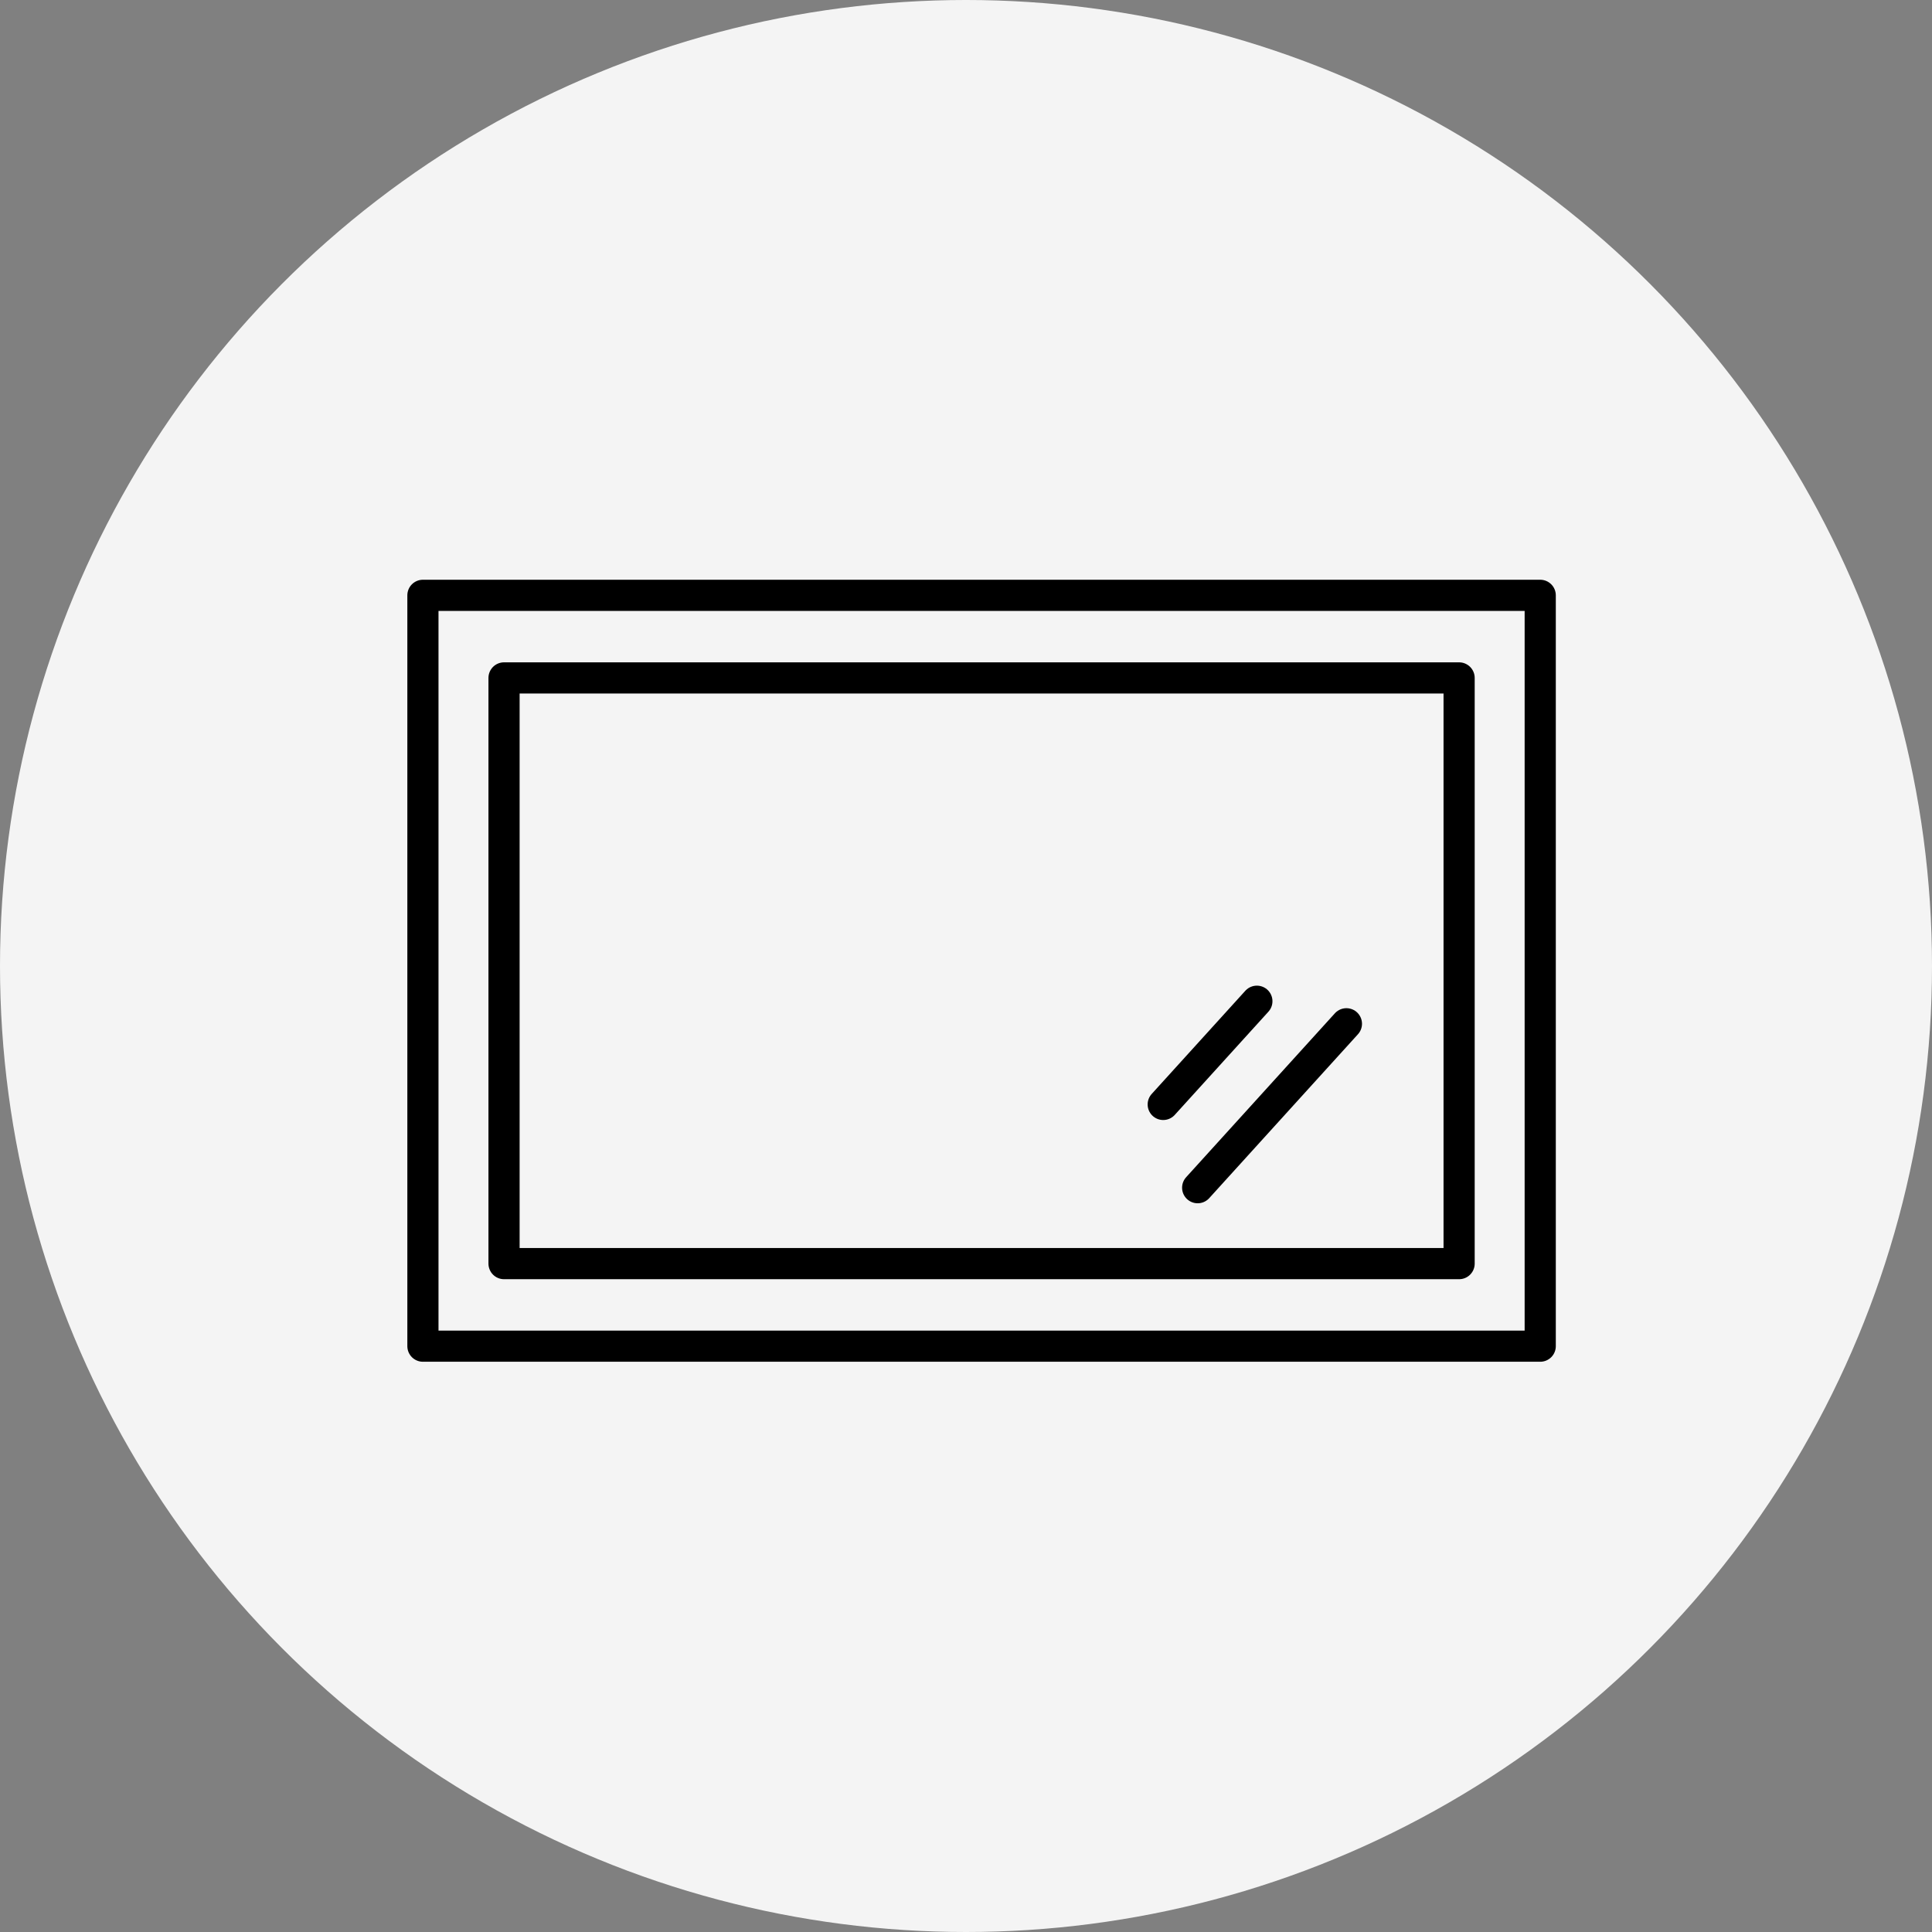
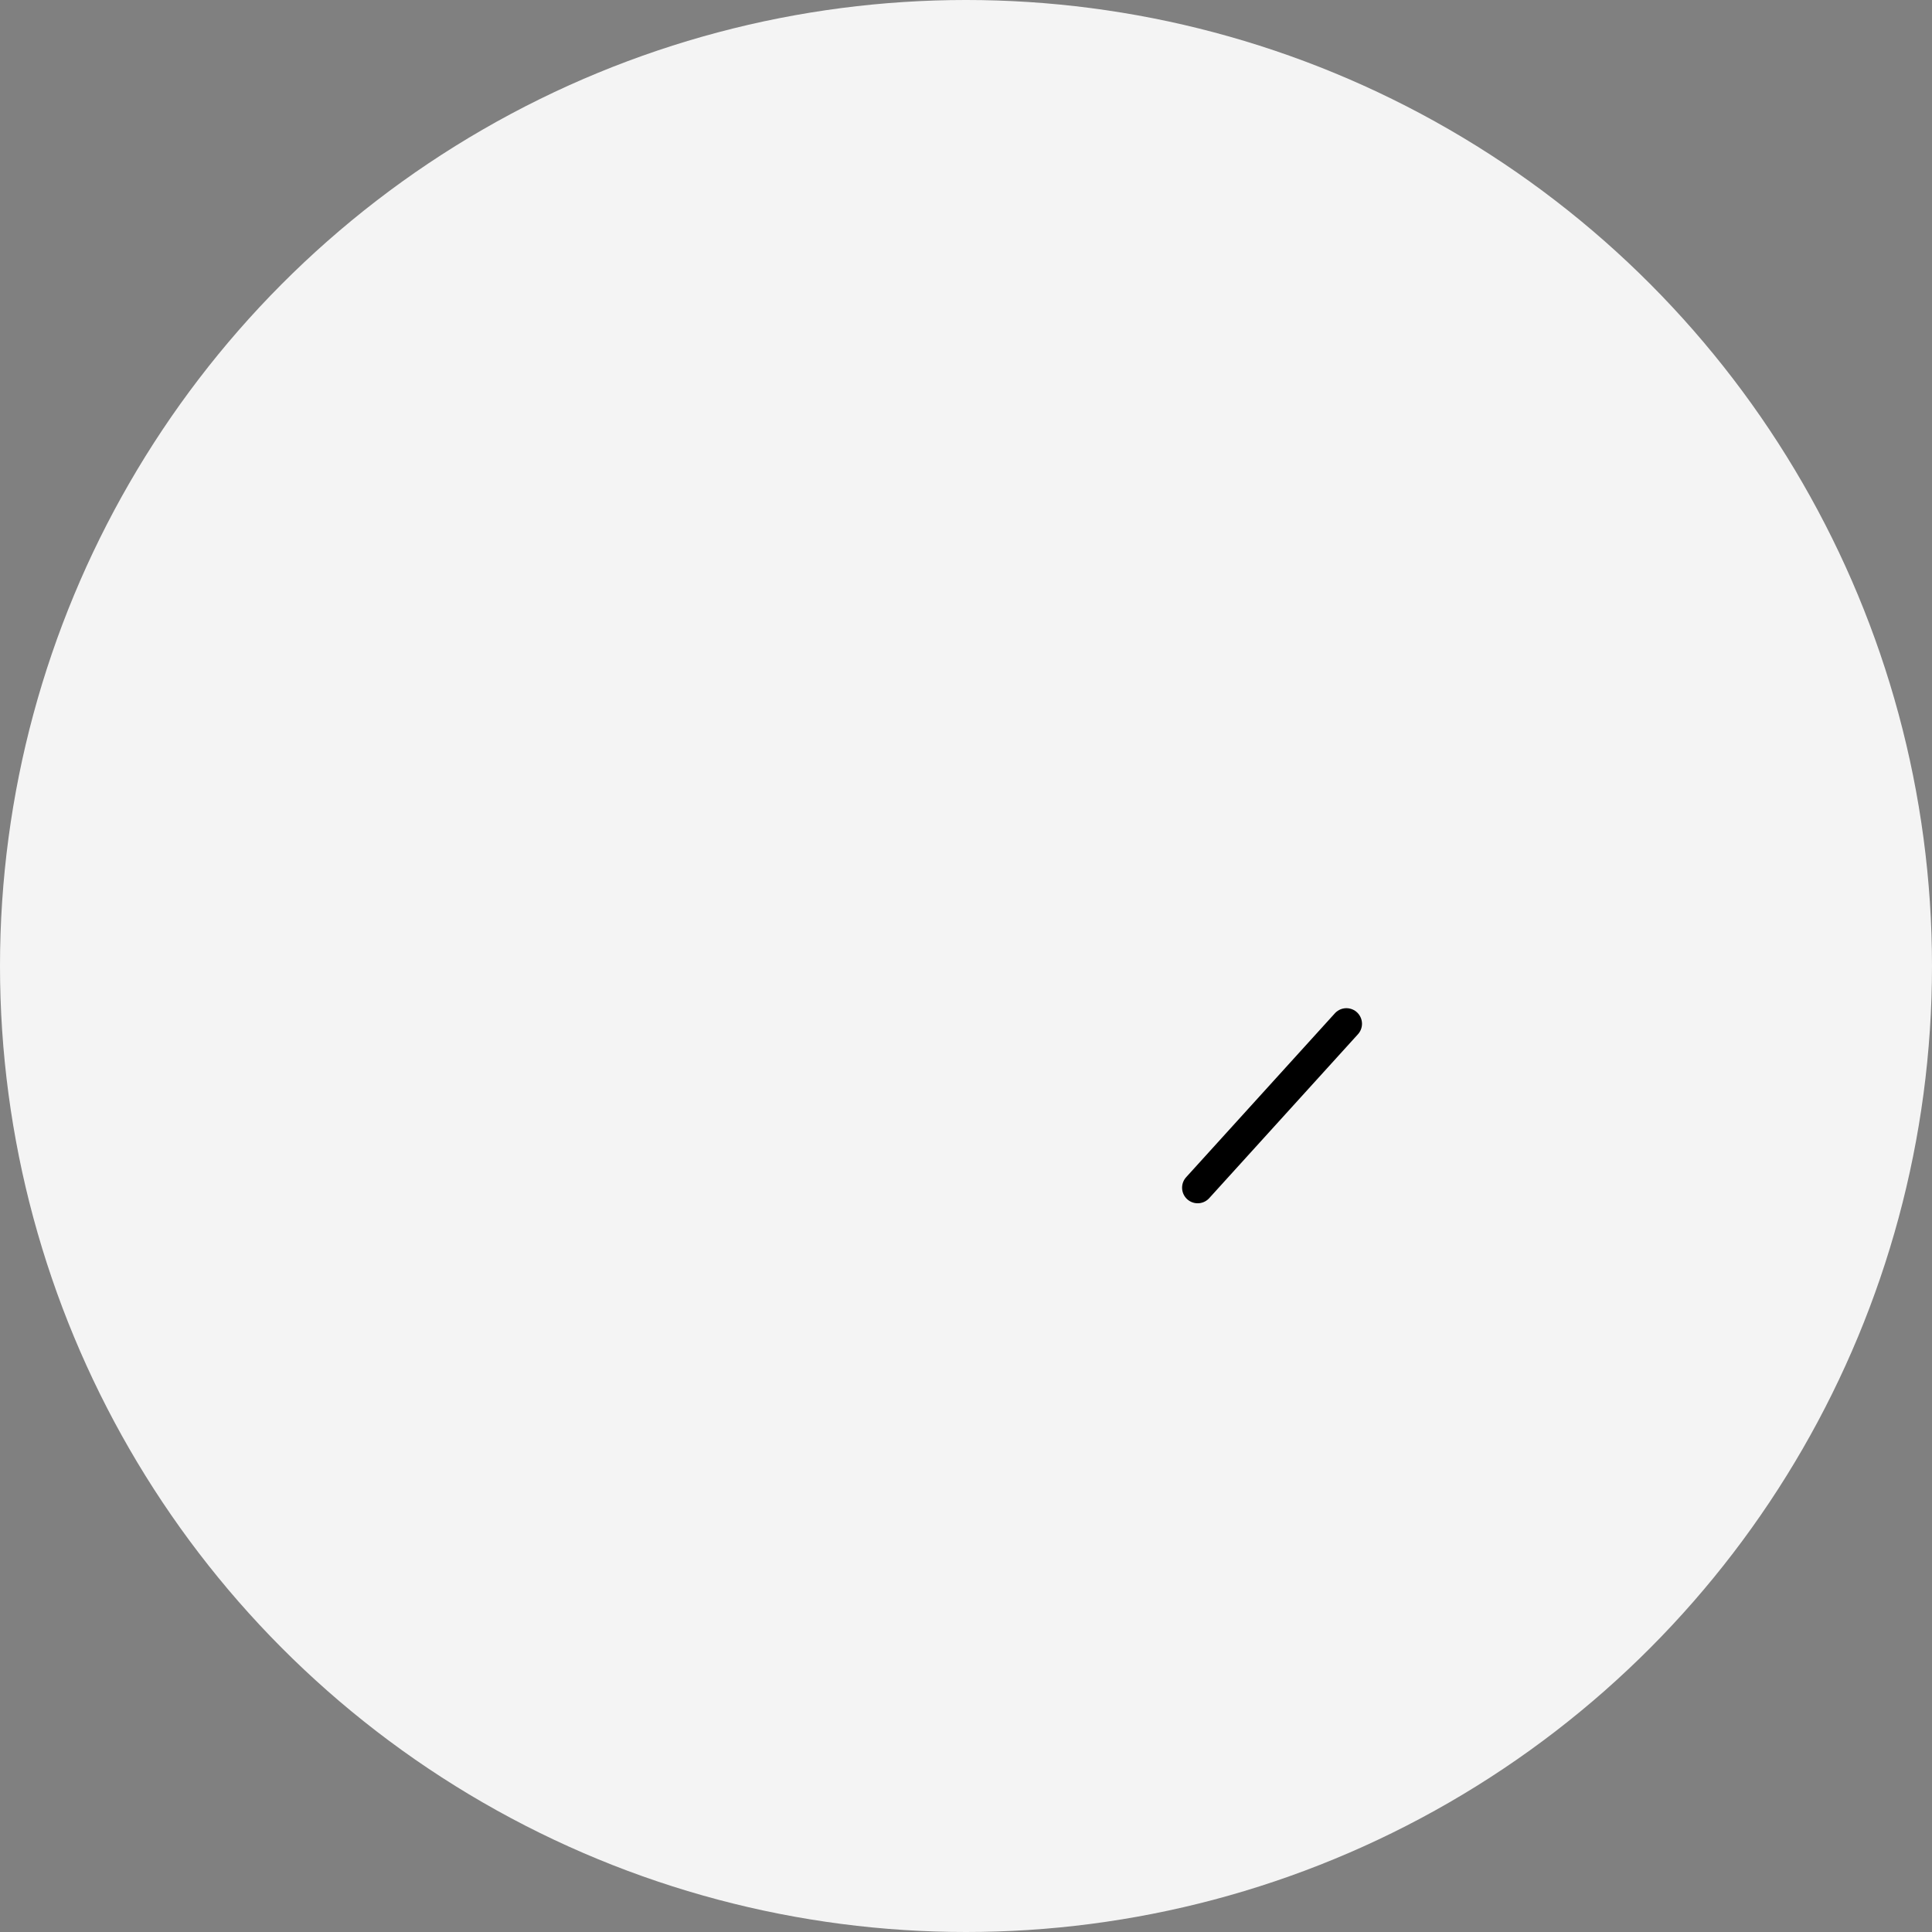
<svg xmlns="http://www.w3.org/2000/svg" width="124" height="124" viewBox="0 0 124 124">
  <rect x="0" y="0" width="124" height="124" fill="#808080" stroke="none" />
  <defs>
    <clipPath id="clip-path">
      <rect id="長方形_23661" data-name="長方形 23661" width="74.122" height="50.602" fill="none" stroke="#000" stroke-width="2" />
    </clipPath>
  </defs>
  <g id="グループ_7883" data-name="グループ 7883" transform="translate(-732 -4588)">
    <circle id="楕円形_12" data-name="楕円形 12" cx="62" cy="62" r="62" transform="translate(732 4588)" fill="#f4f4f4" />
    <g id="グループ_7874" data-name="グループ 7874" transform="translate(757.939 4625.004)">
-       <rect id="長方形_23659" data-name="長方形 23659" width="61.299" height="37.592" transform="translate(6.411 6.506)" fill="none" stroke="#000" stroke-linecap="round" stroke-linejoin="round" stroke-width="2" />
      <g id="グループ_7873" data-name="グループ 7873" transform="translate(0 0)">
        <g id="グループ_7872" data-name="グループ 7872" clip-path="url(#clip-path)">
-           <rect id="長方形_23660" data-name="長方形 23660" width="71.711" height="48.191" transform="translate(1.205 1.205)" fill="none" stroke="#000" stroke-linecap="round" stroke-linejoin="round" stroke-width="2" />
-         </g>
+           </g>
      </g>
      <line id="線_5009" data-name="線 5009" x1="9.547" y2="10.521" transform="translate(50.93 28.704)" fill="none" stroke="#000" stroke-linecap="round" stroke-linejoin="round" stroke-width="2" />
-       <line id="線_5010" data-name="線 5010" x1="6.011" y2="6.624" transform="translate(48.719 27.257)" fill="none" stroke="#000" stroke-linecap="round" stroke-linejoin="round" stroke-width="2" />
    </g>
  </g>
</svg>